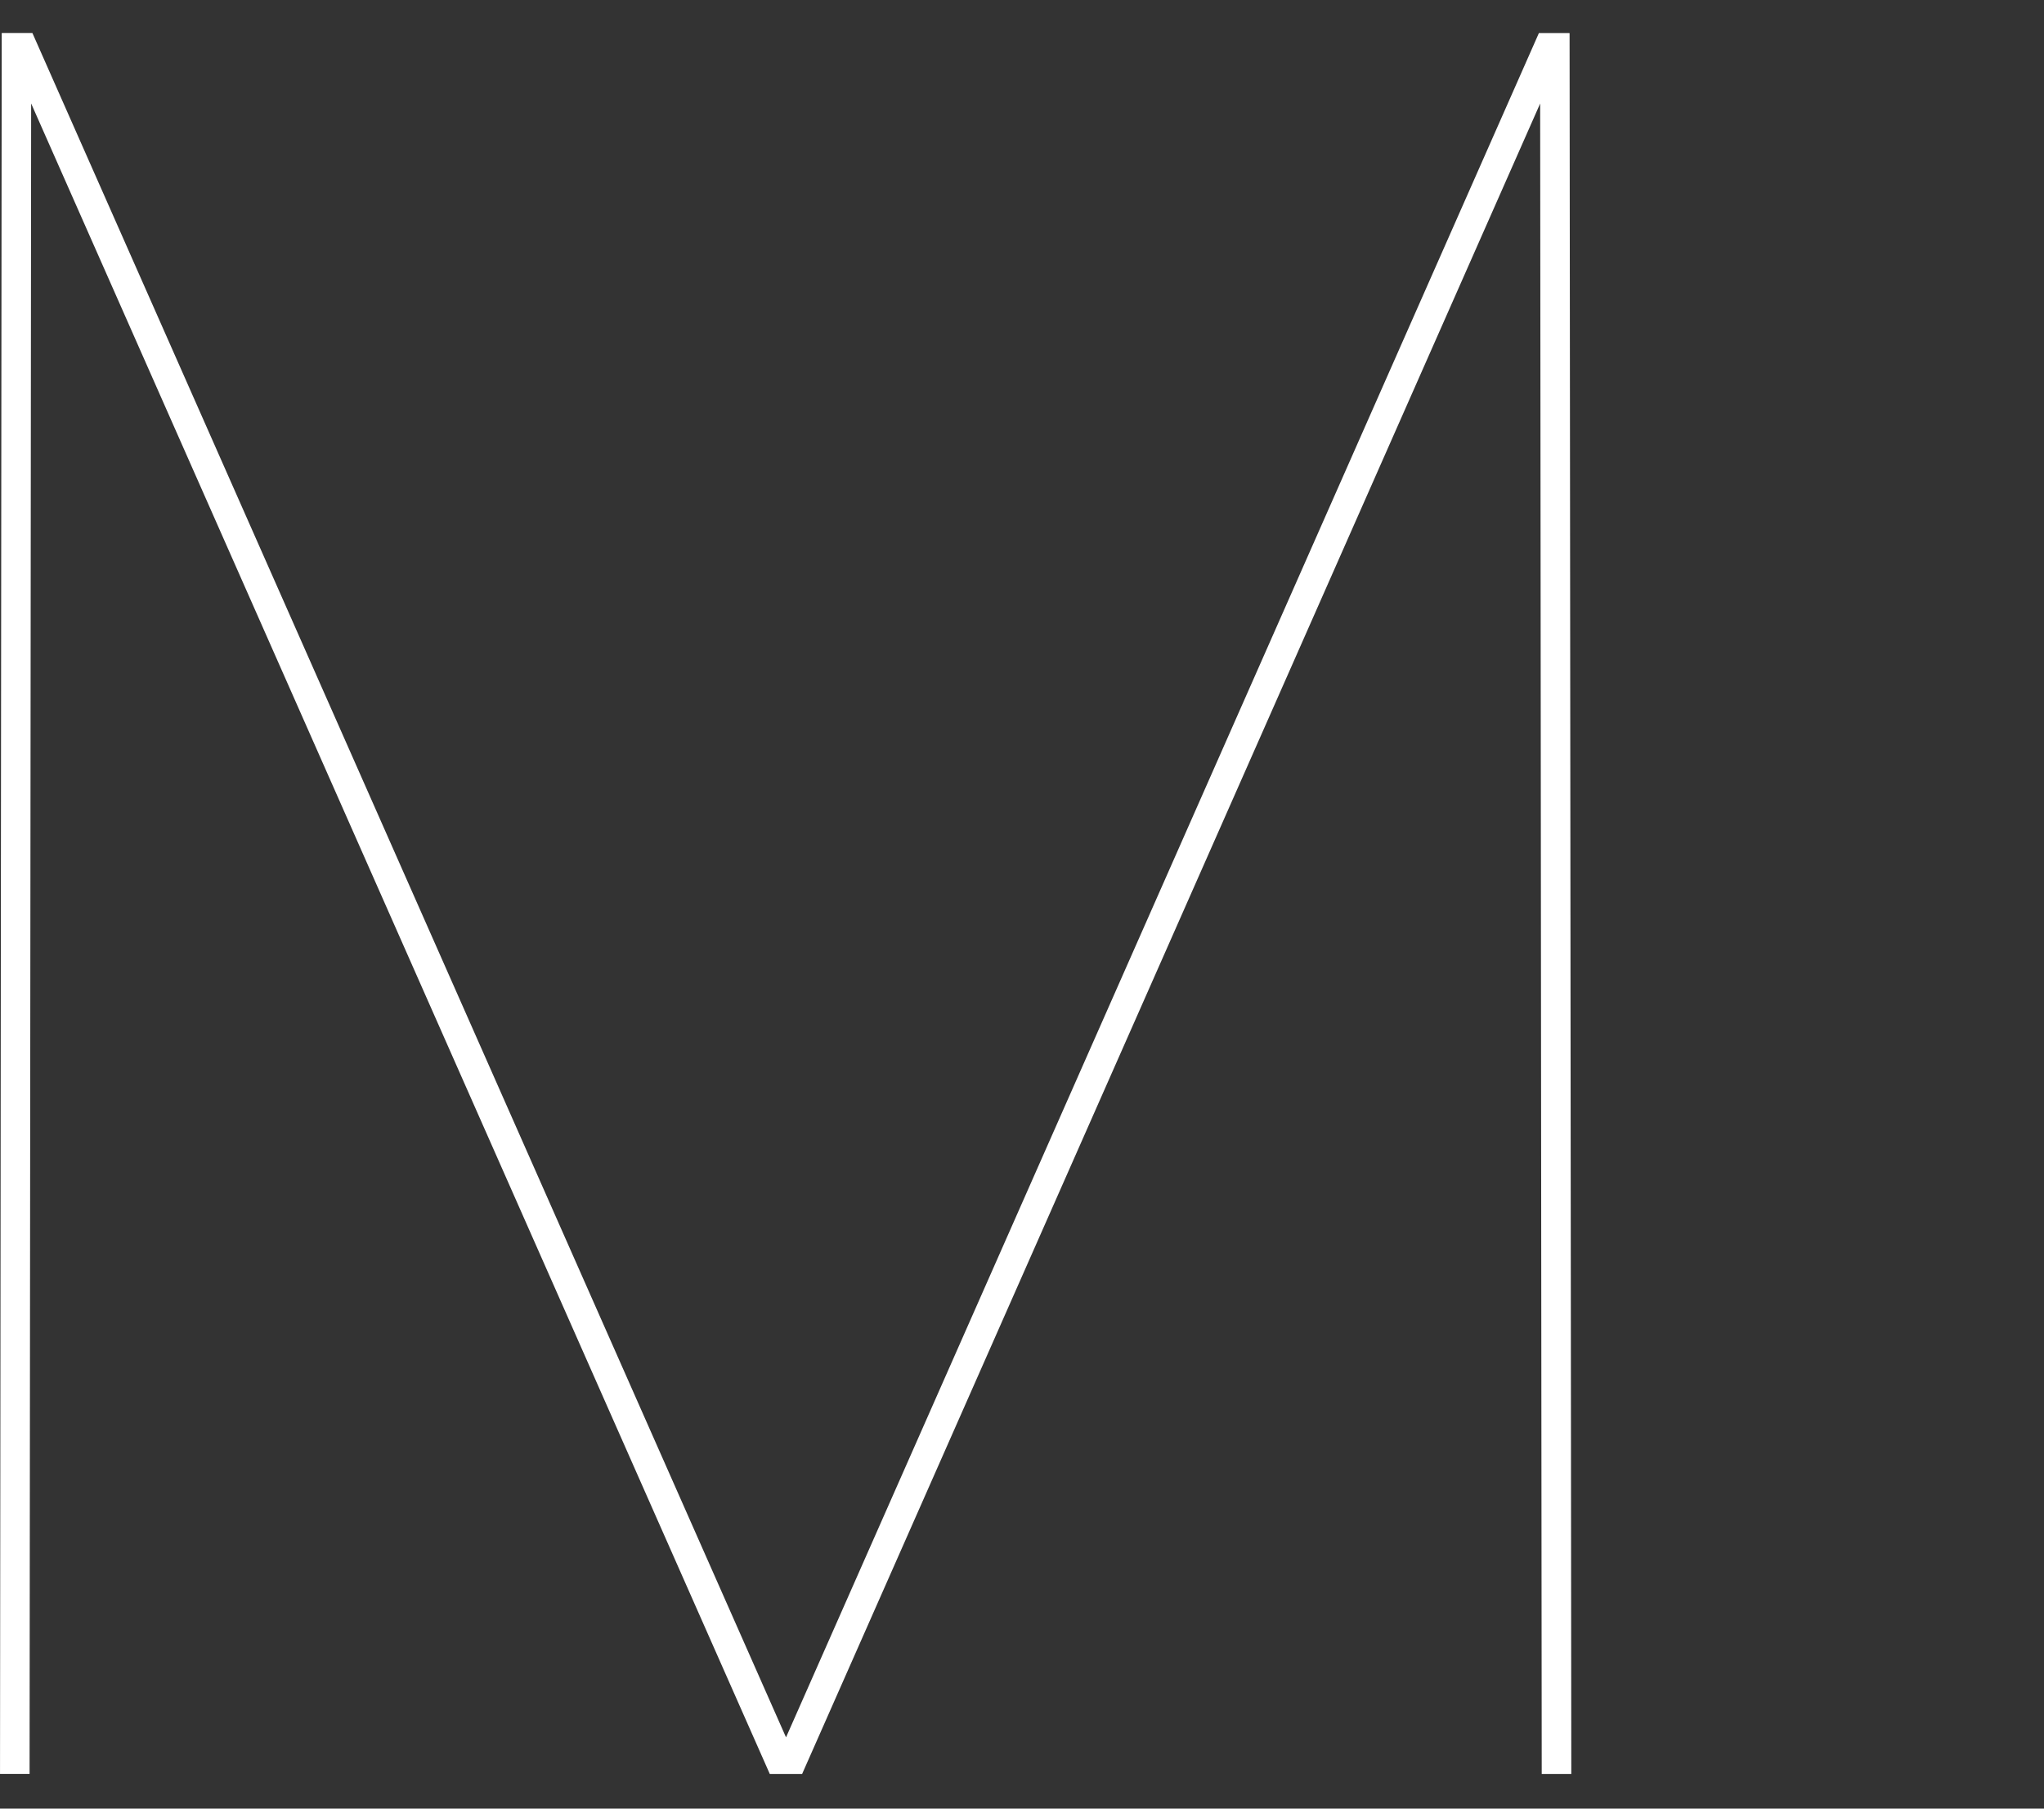
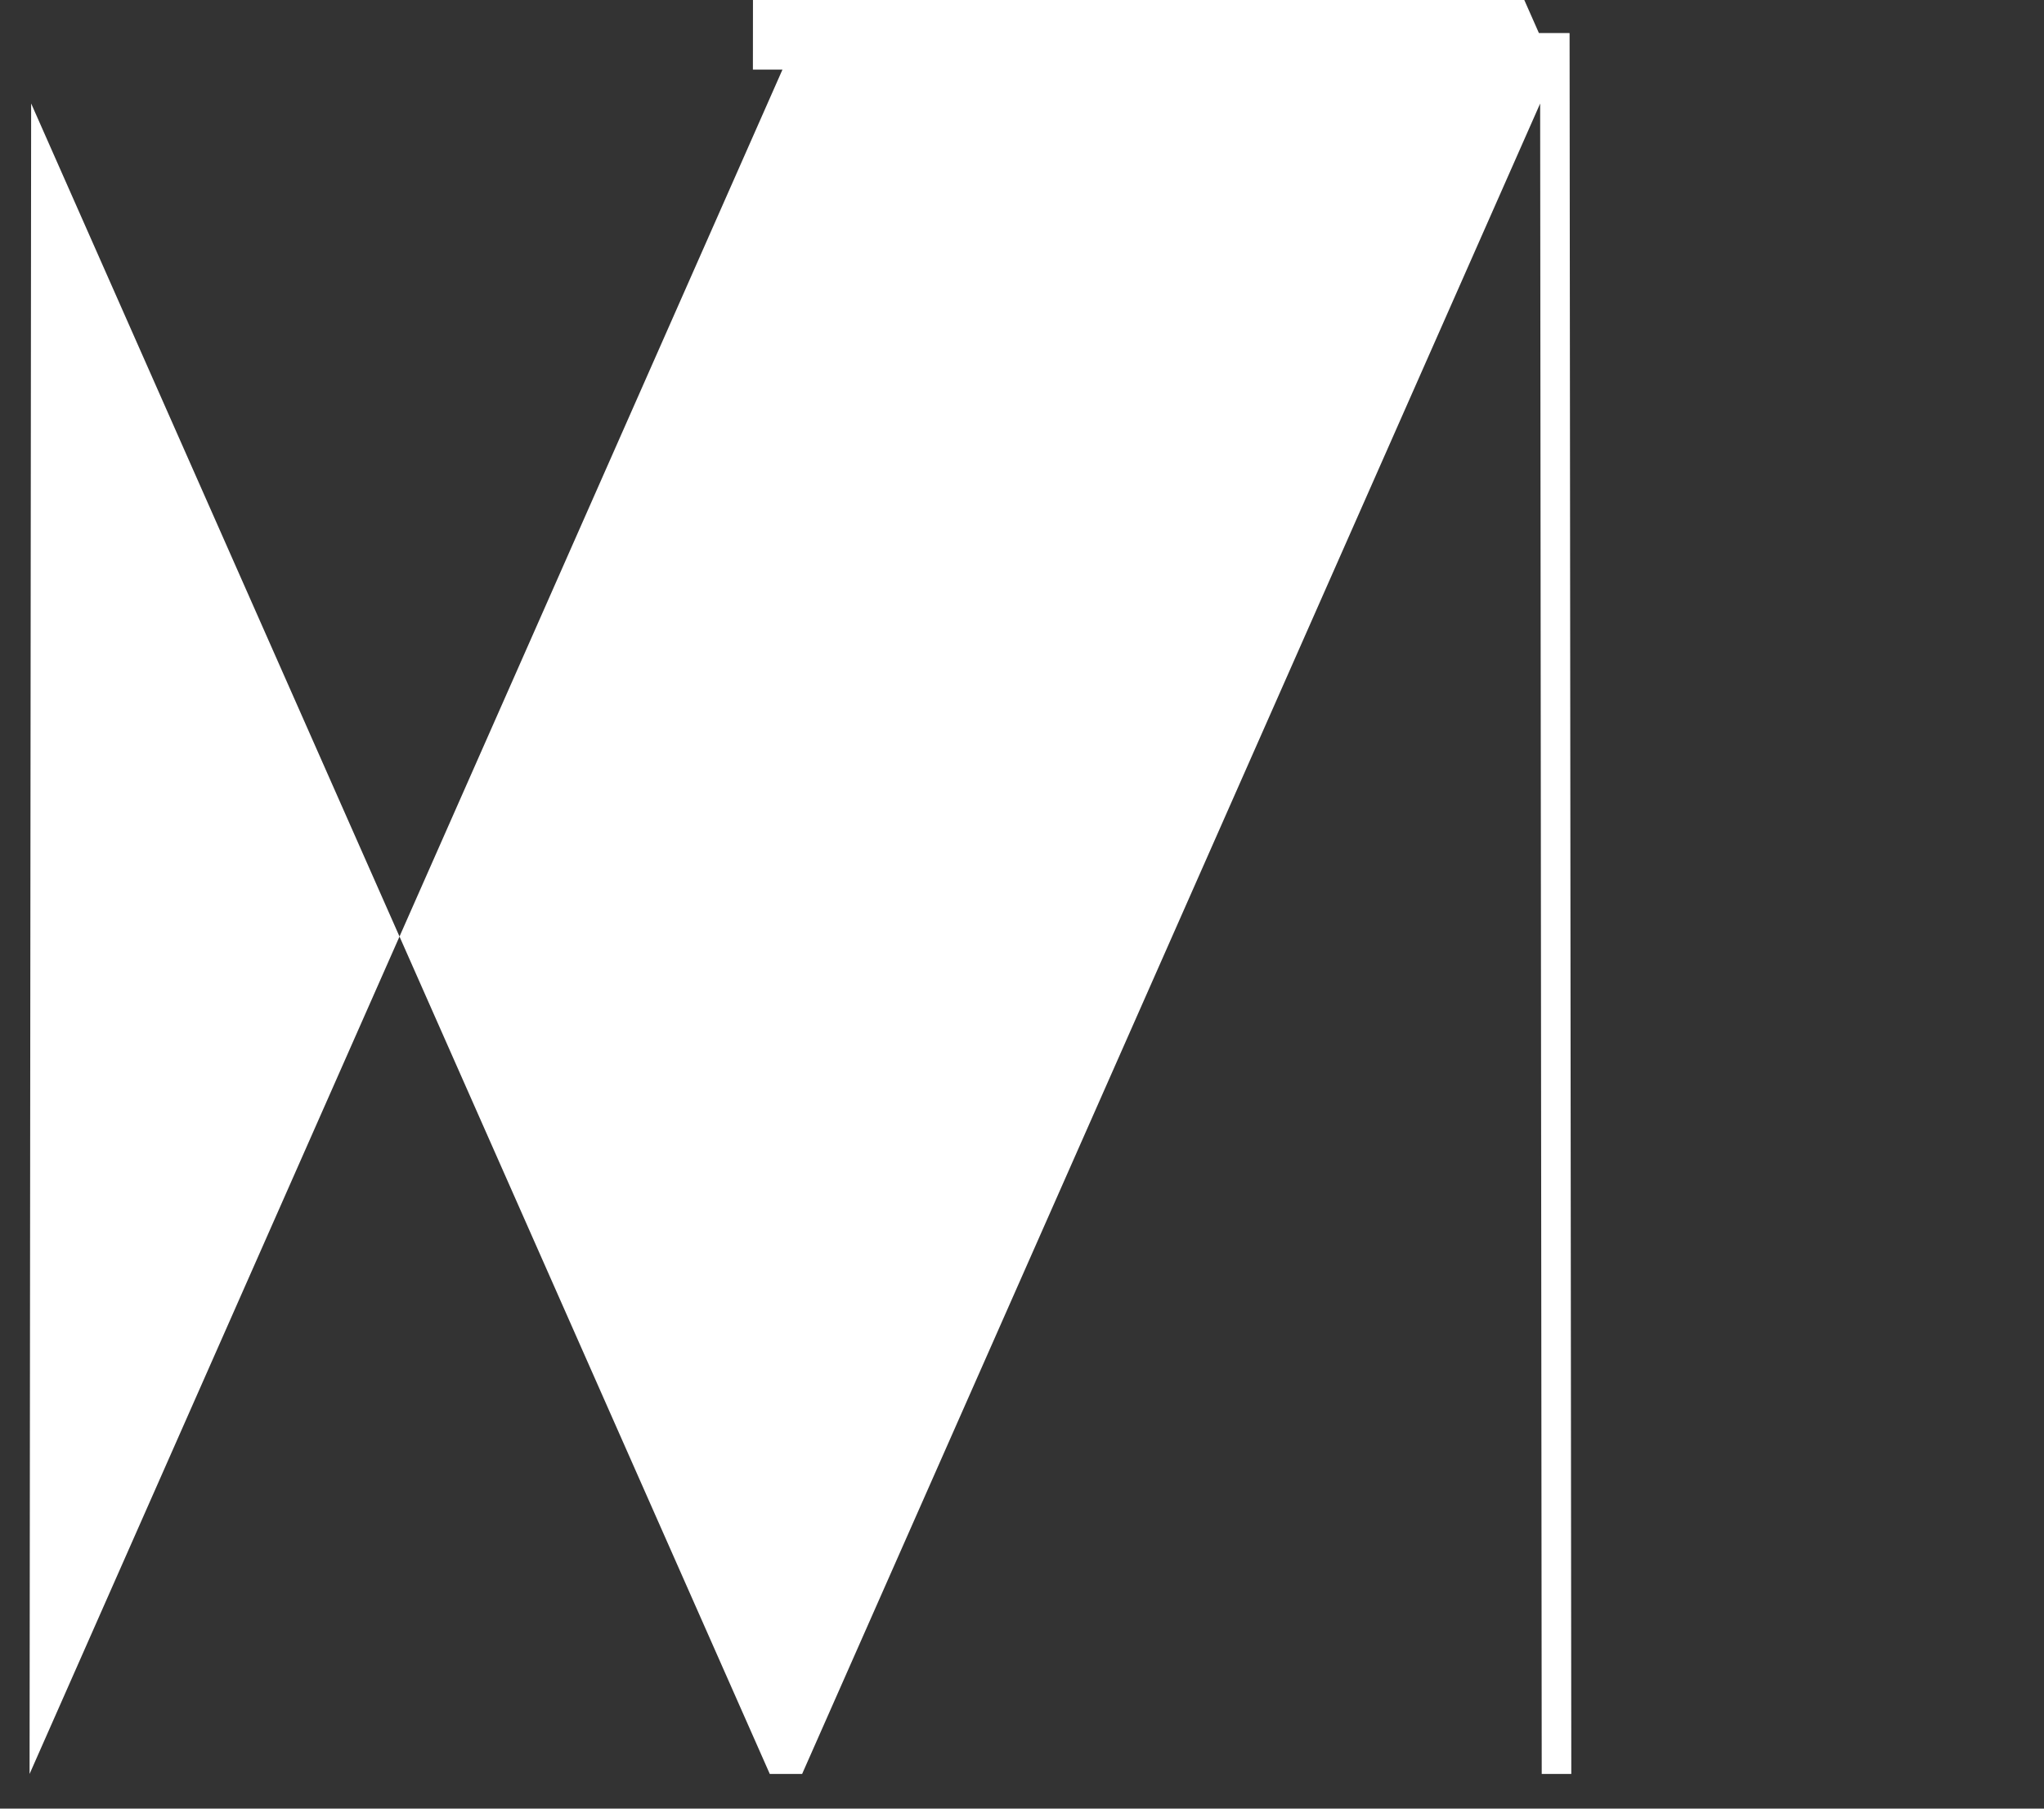
<svg xmlns="http://www.w3.org/2000/svg" width="130.001" height="115" viewBox="0 0 130.001 115">
  <rect x="0" y="0" width="130.001" height="115" fill="#333333" stroke="none" />
  <g id="_01_M" data-name="01_M" transform="translate(-193.999 -2482)">
-     <path id="パス_81038" data-name="パス 81038" d="M1107.905,877.628l.1-106.218,46.979,106.218h2.056l46.94-106.215.1,106.215h1.881l-.109-110.659-.006-.037h-1.945L1156.016,875.3l-47.932-108.371h-1.945l-.006.037-.108,110.659h1.88Z" transform="translate(-912.025 1717.169)" fill="#fff" />
-     <rect id="長方形_1223" data-name="長方形 1223" width="55" height="115" transform="translate(269 2482)" fill="none" />
+     <path id="パス_81038" data-name="パス 81038" d="M1107.905,877.628l.1-106.218,46.979,106.218h2.056l46.94-106.215.1,106.215h1.881l-.109-110.659-.006-.037h-1.945l-47.932-108.371h-1.945l-.006.037-.108,110.659h1.88Z" transform="translate(-912.025 1717.169)" fill="#fff" />
    <rect id="長方形_1224" data-name="長方形 1224" width="55" height="115" transform="translate(269 2482)" fill="none" />
  </g>
</svg>